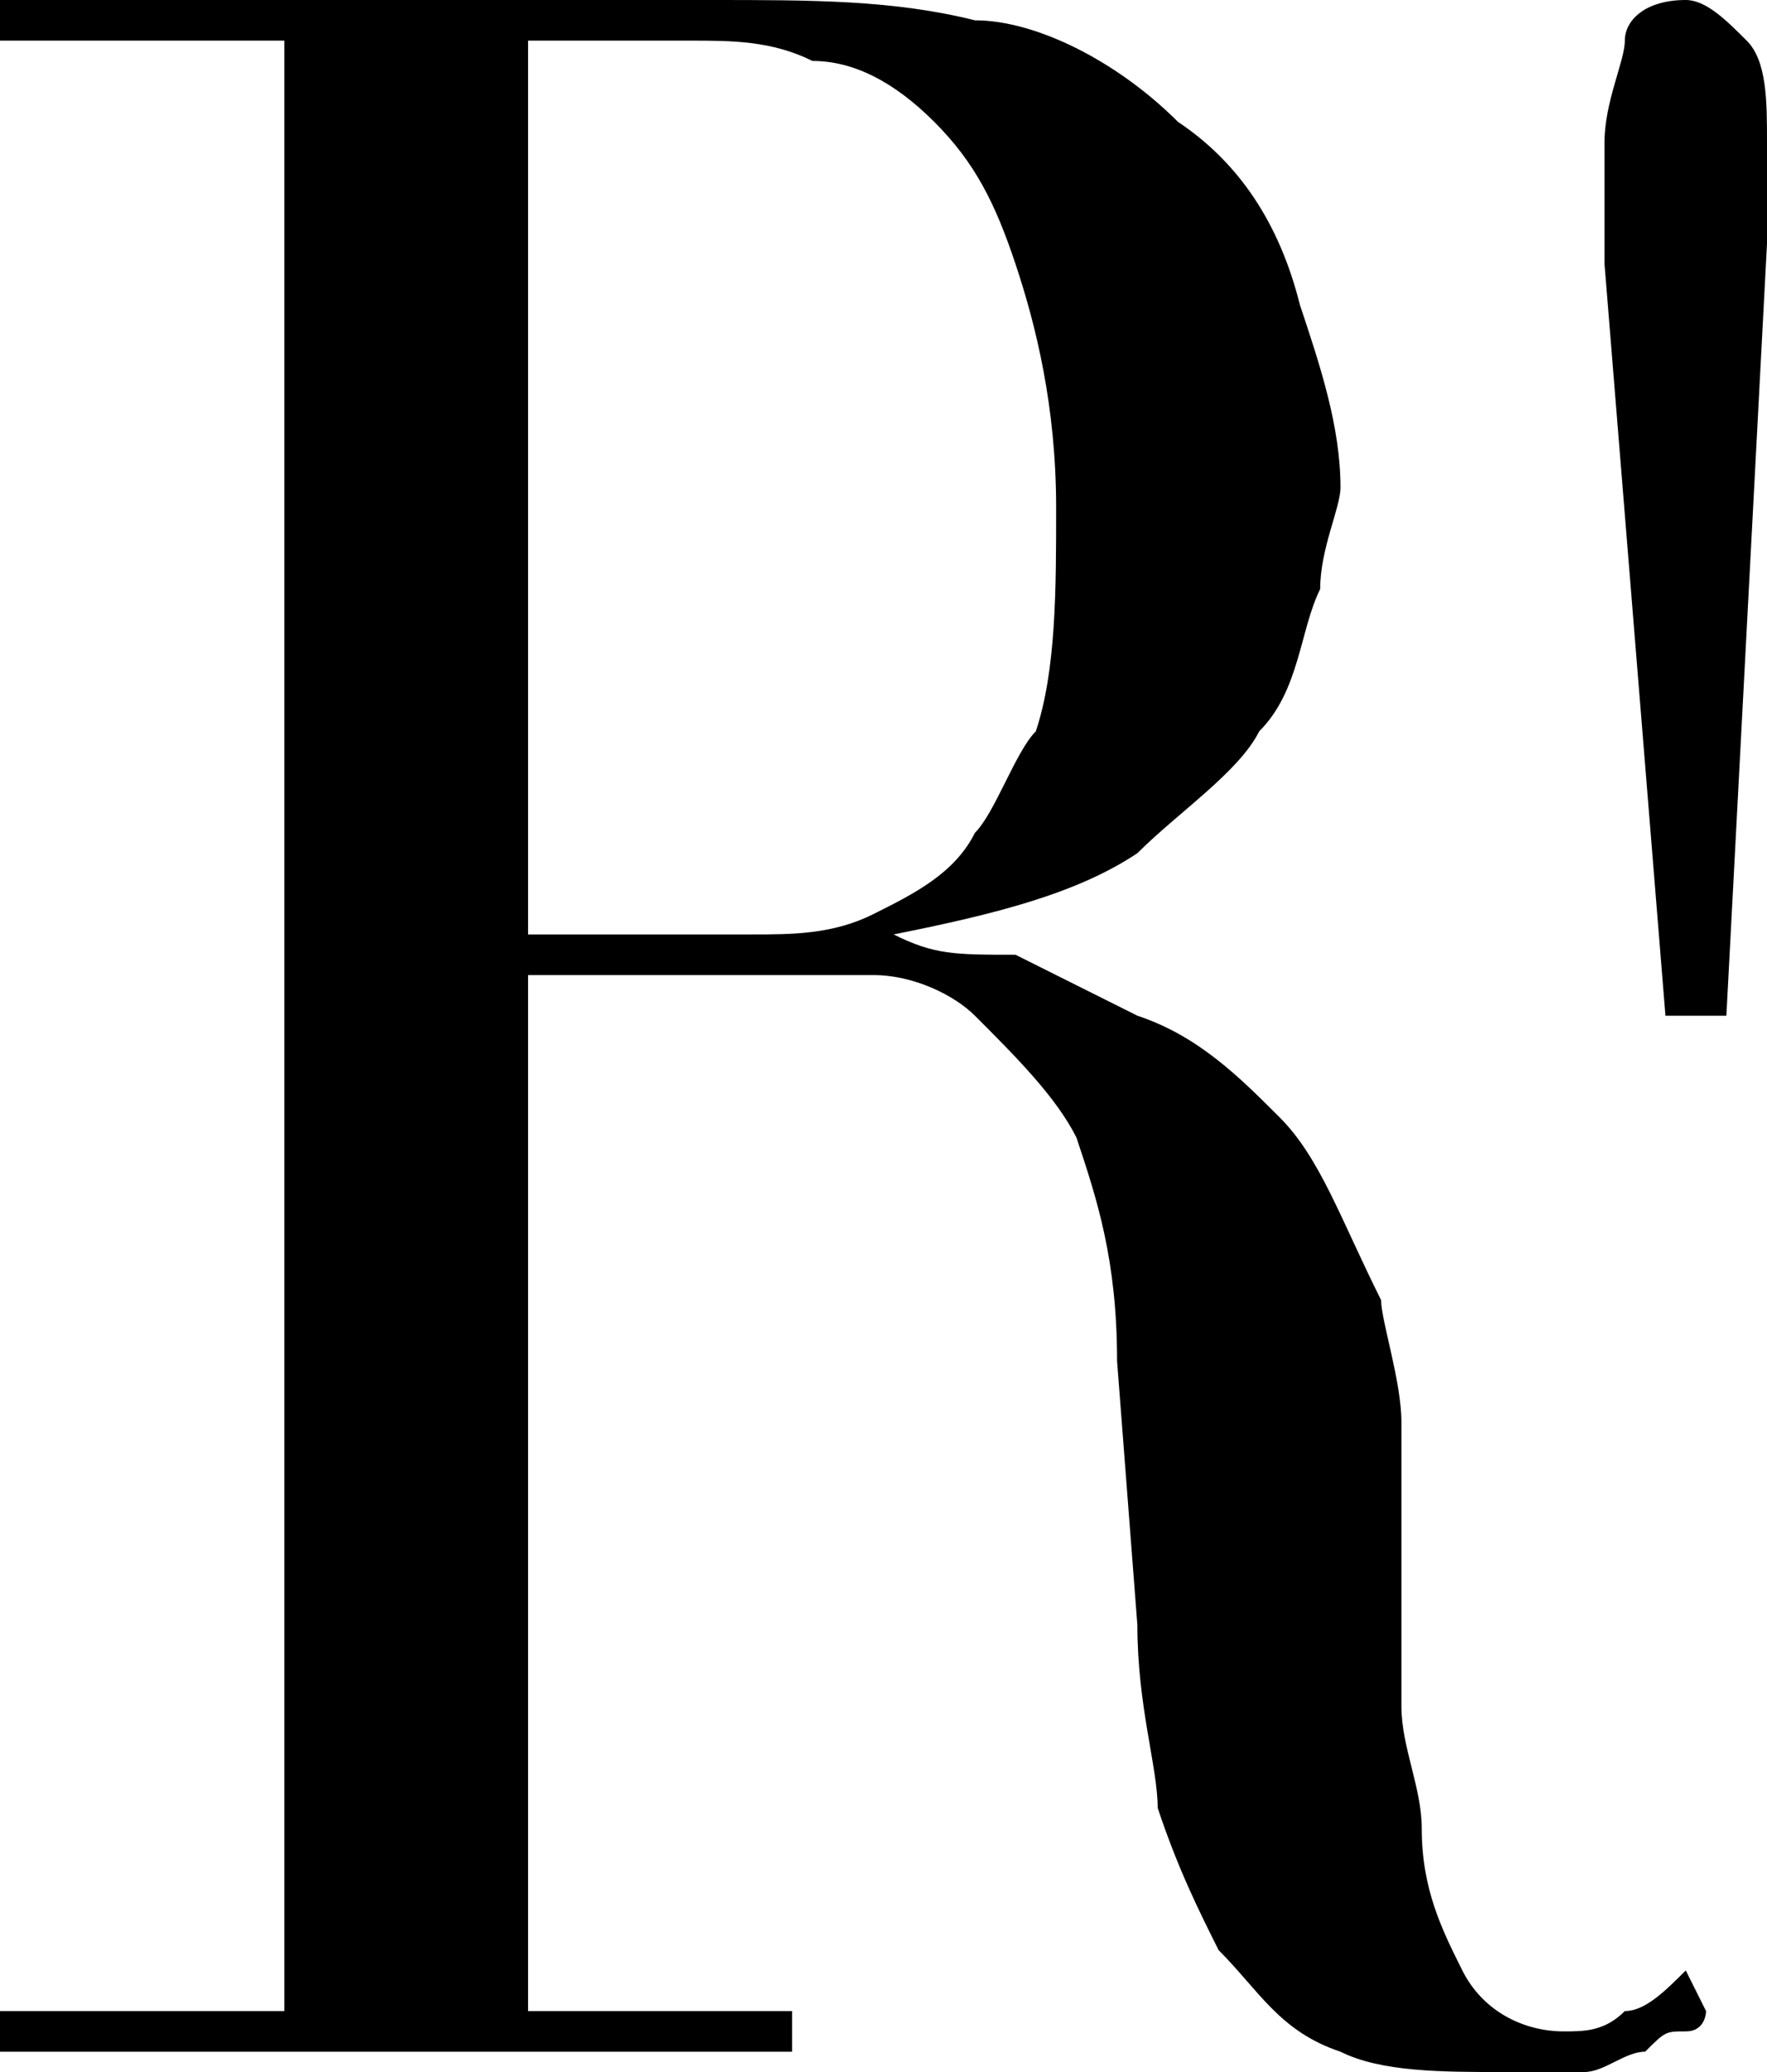
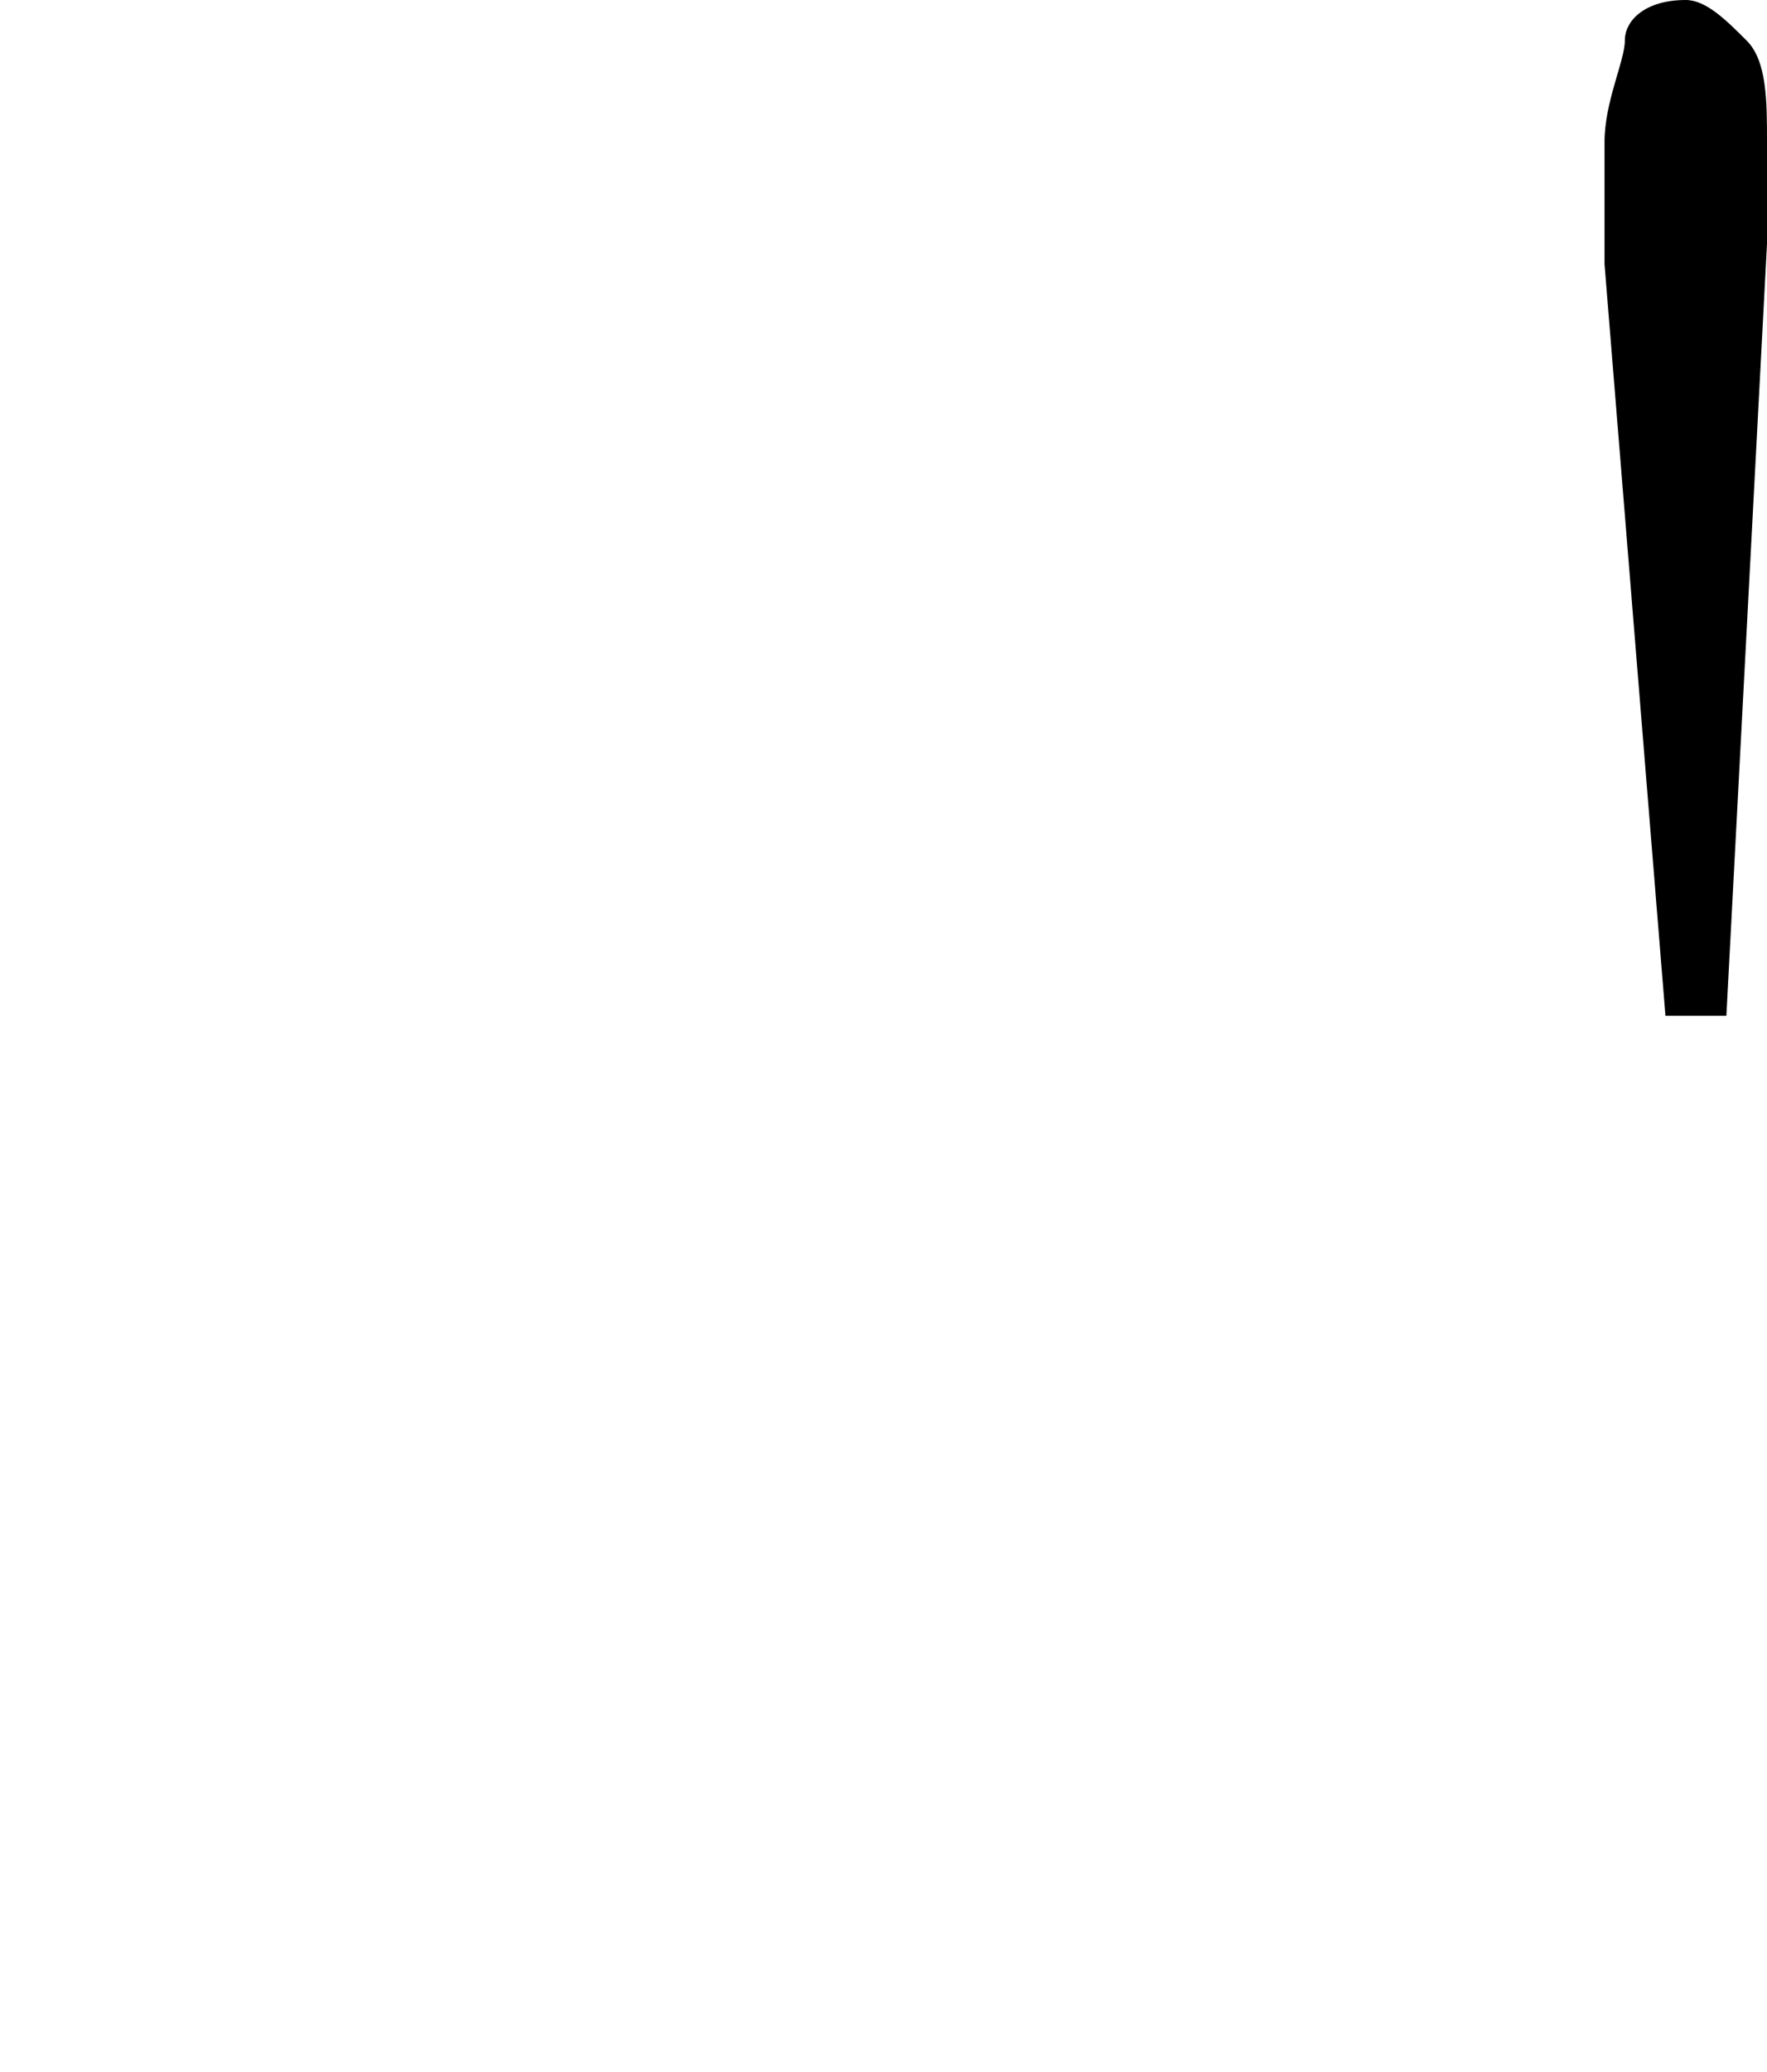
<svg xmlns="http://www.w3.org/2000/svg" viewBox="0 0 8.7 10.2">
-   <path d="M0 10.1h3.9V9.9H2.6V4.8h1.2c0.1 0 0.3 0 0.5 0S4.7 4.9 4.8 5C5 5.2 5.2 5.4 5.3 5.6c0.1 0.3 0.2 0.6 0.2 1.1L5.6 8c0 0.4 0.1 0.7 0.1 0.9C5.8 9.2 5.9 9.4 6 9.6c0.2 0.2 0.3 0.4 0.6 0.5 0.2 0.1 0.5 0.1 0.8 0.1 0.2 0 0.3 0 0.4 0 0.1 0 0.2-0.1 0.3-0.1C8.2 10 8.2 10 8.3 10s0.1-0.1 0.1-0.1L8.3 9.7C8.2 9.8 8.1 9.9 8 9.9 7.9 10 7.8 10 7.7 10c-0.2 0-0.4-0.1-0.5-0.3S7 9.3 7 9c0-0.2-0.1-0.4-0.1-0.6 0-0.2 0-0.5 0-0.7 0-0.3 0-0.5 0-0.7S6.8 6.5 6.8 6.4C6.6 6 6.5 5.7 6.3 5.5S5.9 5.1 5.6 5C5.4 4.9 5.2 4.8 5 4.7c-0.3 0-0.4 0-0.6-0.1l0 0c0.5-0.1 0.9-0.2 1.2-0.4C5.8 4 6.1 3.8 6.2 3.6c0.2-0.2 0.2-0.5 0.3-0.7 0-0.2 0.1-0.4 0.1-0.5 0-0.3-0.1-0.6-0.2-0.9C6.3 1.1 6.1 0.8 5.8 0.6c-0.3-0.3-0.7-0.5-1-0.5C4.4 0 4 0 3.5 0 3.4 0 3.3 0 3.2 0S3 0 2.9 0 2.7 0 2.6 0C2.5 0 2.4 0 2.3 0H0v0.2h1.4v9.7H0V10.1zM2.6 0.2c0.1 0 0.2 0 0.4 0 0.2 0 0.3 0 0.4 0 0.2 0 0.4 0 0.6 0.1 0.2 0 0.4 0.1 0.6 0.3S4.9 1 5 1.3C5.1 1.6 5.2 2 5.2 2.5c0 0.4 0 0.8-0.1 1.1C5 3.7 4.9 4 4.8 4.1 4.7 4.3 4.5 4.4 4.3 4.5S3.9 4.6 3.7 4.6H2.6V0.2z" />
  <path d="M8.2 5h0.3l0.2-3.8c0-0.1 0-0.2 0-0.3V0.7c0-0.2 0-0.4-0.1-0.5C8.5 0.1 8.4 0 8.3 0 8.1 0 8 0.1 8 0.2c0 0.1-0.1 0.3-0.1 0.5V1c0 0.1 0 0.2 0 0.3L8.2 5z" />
</svg>